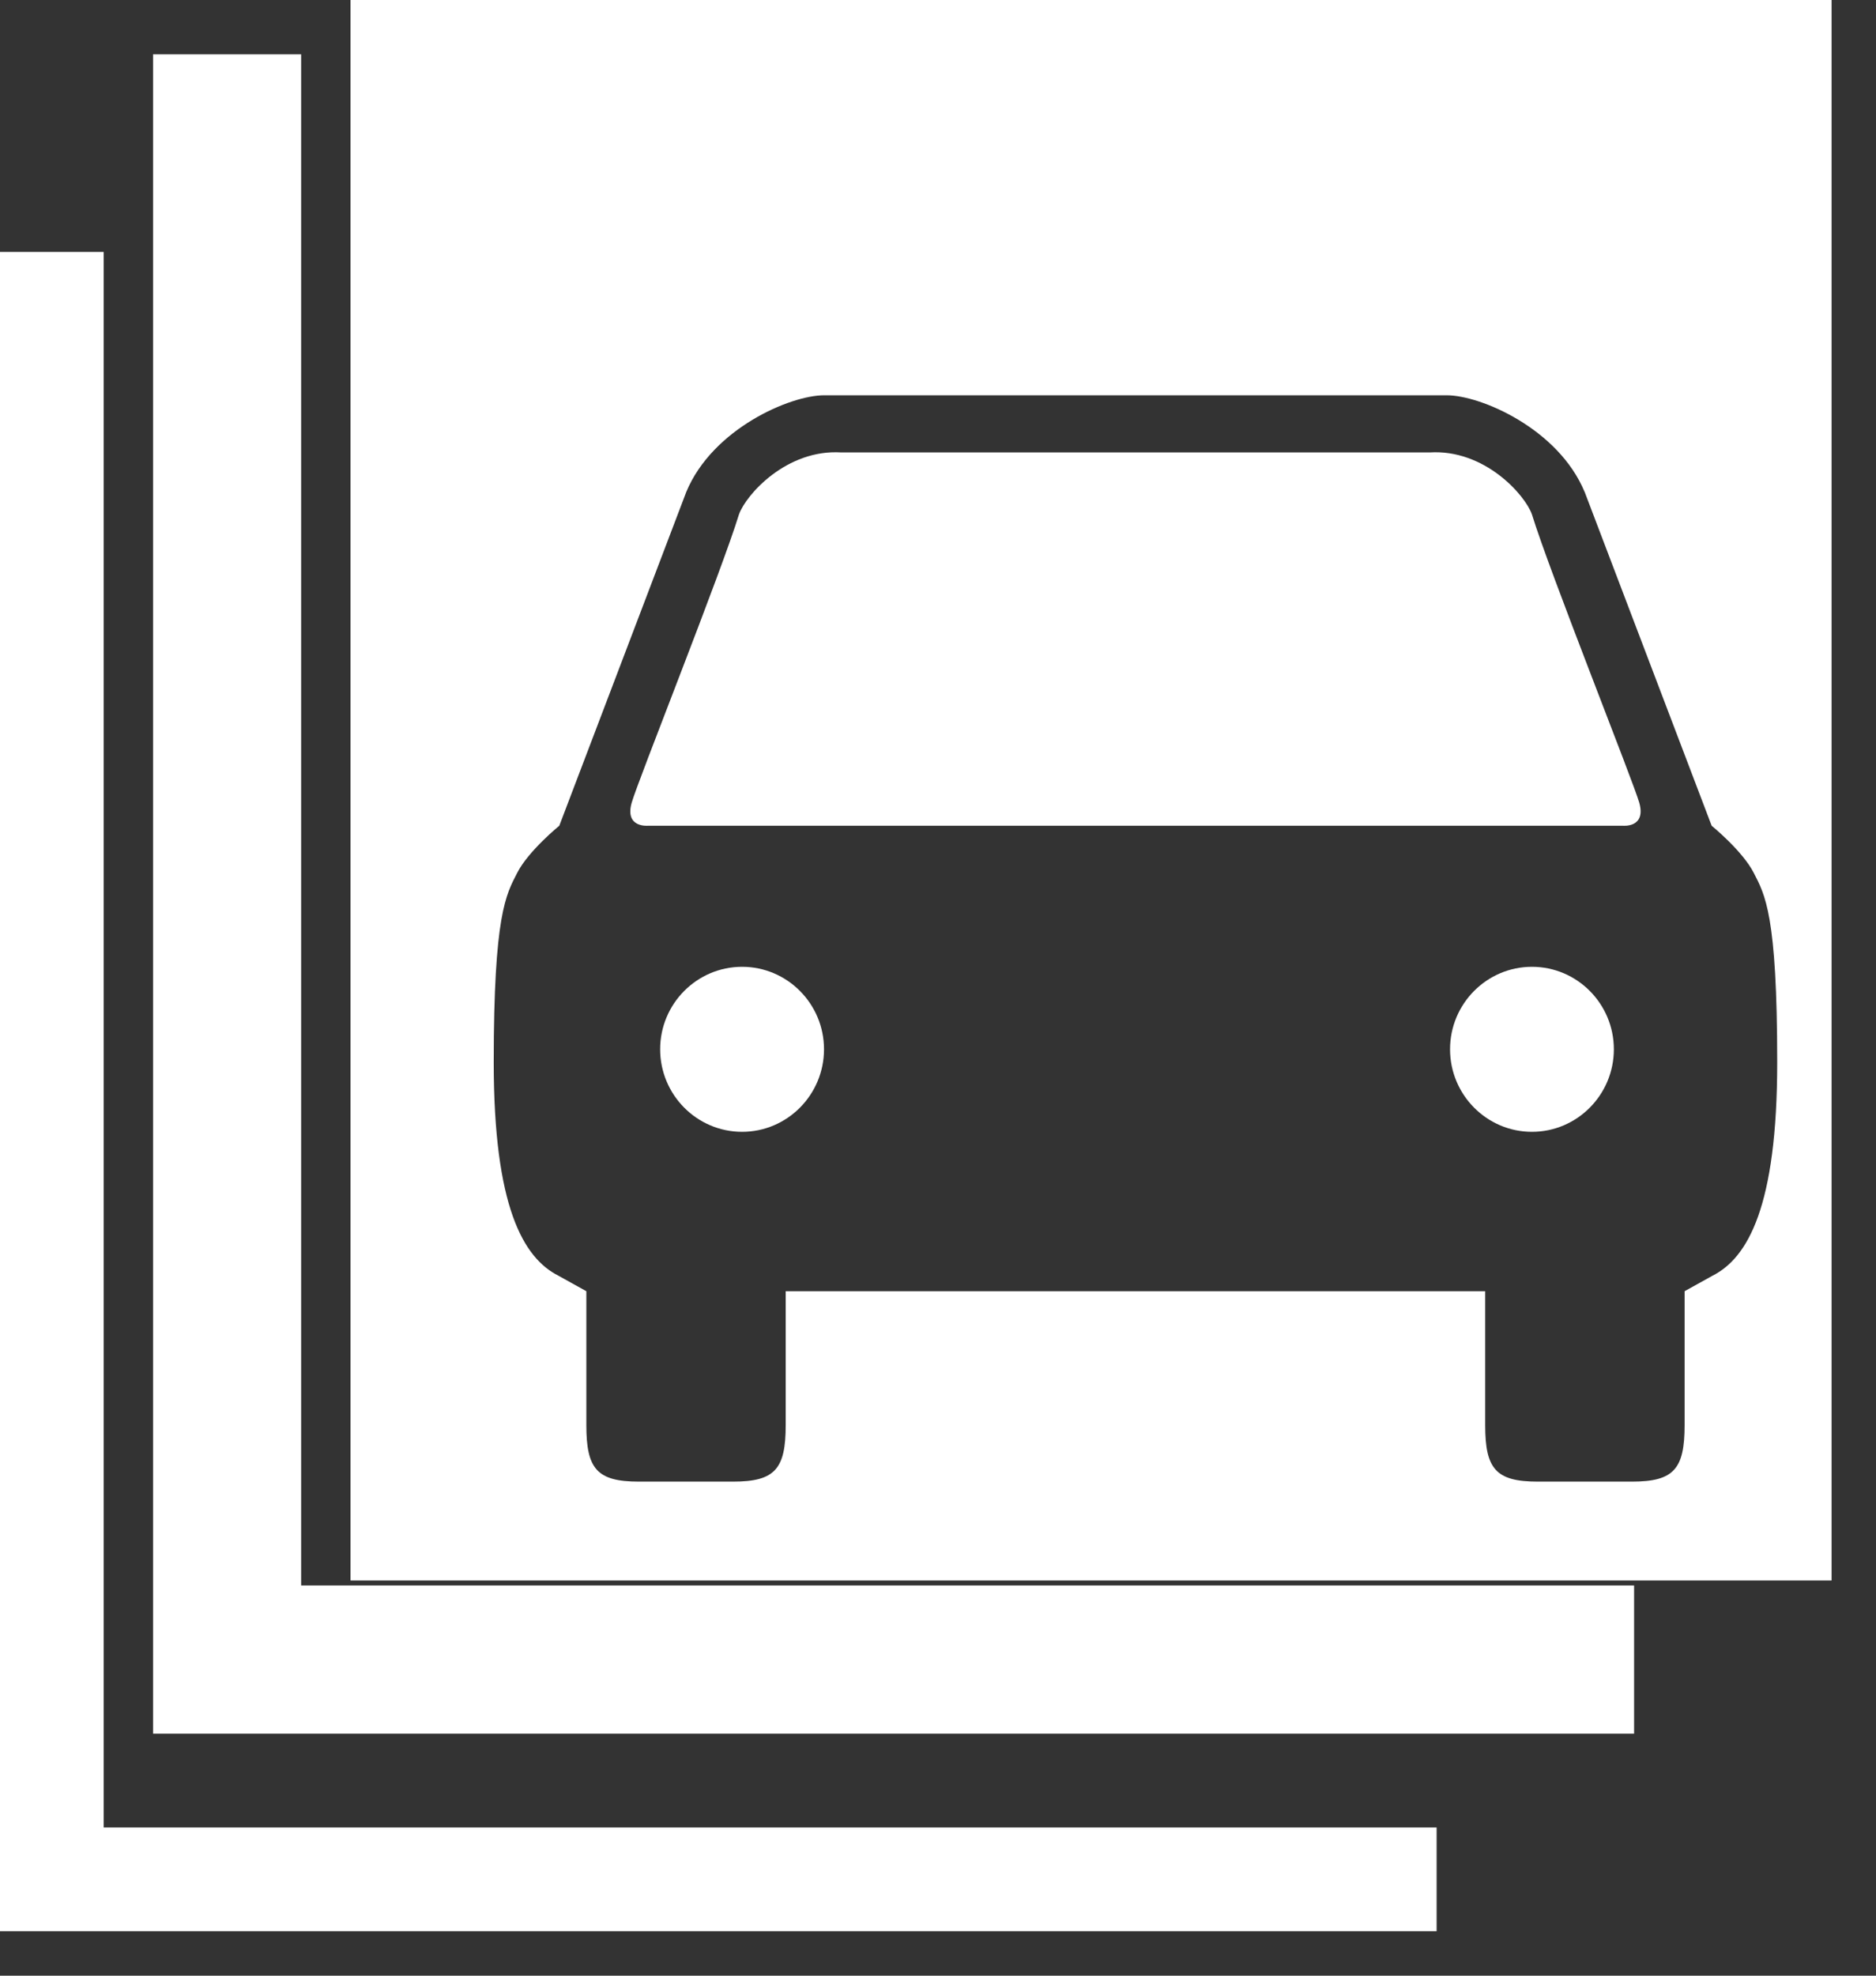
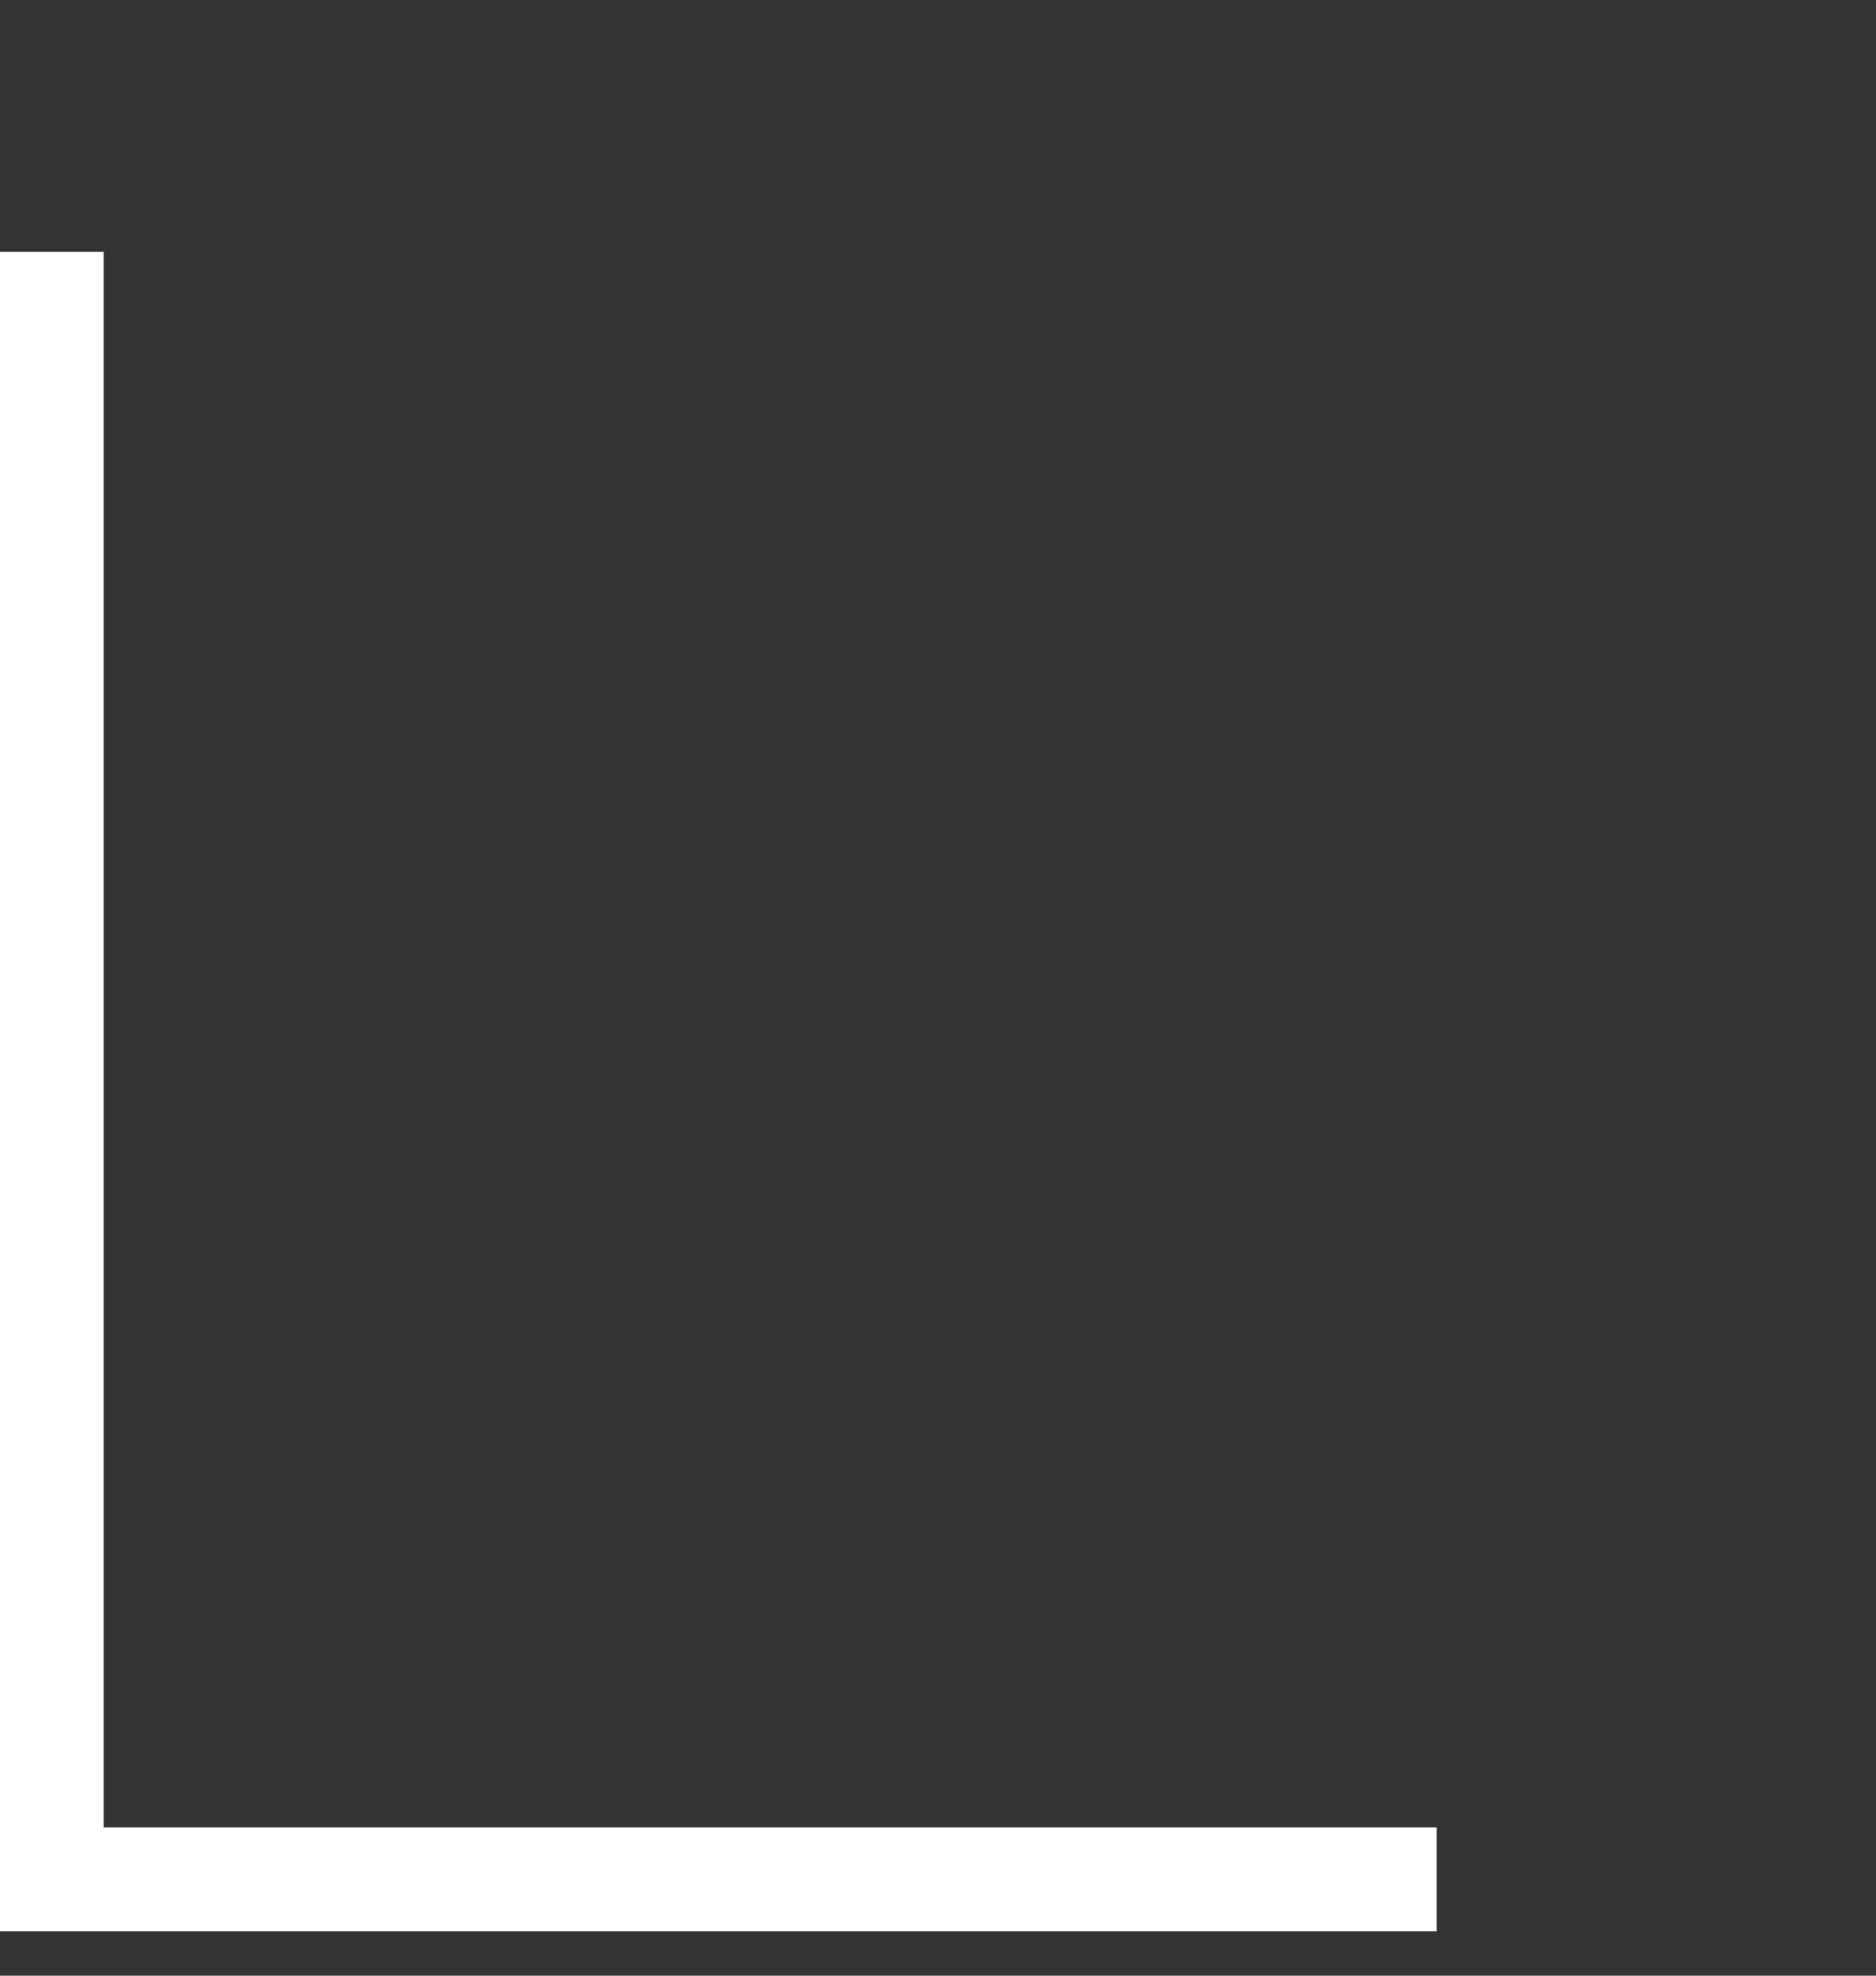
<svg xmlns="http://www.w3.org/2000/svg" width="38px" height="40px">
  <rect width="100%" height="100%" fill="#333333" stroke="none" />
-   <path fill="#FFF" fill-rule="evenodd" d="M7.1 31.999V0h30v31.999h-30Zm28.422-14.33c-.228-.444-.851-.951-.851-.951l-2.573-6.76h-.001c-.533-1.28-2.105-1.955-2.791-1.955H16.693c-.686 0-2.257.675-2.791 1.955l-2.573 6.76s-.623.507-.851.951c-.228.445-.477.84-.477 3.838 0 2.922.597 3.961 1.312 4.322l.564.313v2.713c0 .88.212 1.142 1.064 1.142h1.91c.852 0 1.064-.262 1.064-1.142v-2.713h14.169v2.713c0 .88.213 1.142 1.064 1.142h1.911c.851 0 1.064-.262 1.064-1.142v-2.713l.564-.313c.715-.361 1.312-1.4 1.312-4.322 0-2.998-.249-3.393-.477-3.838Zm-2.645-.951H13.122s-.471.045-.327-.465c.12-.43 1.818-4.675 2.174-5.84.145-.401.965-1.322 2.073-1.253h11.916c1.108-.069 1.928.852 2.072 1.253.357 1.165 2.054 5.41 2.175 5.84.143.51-.328.465-.328.465Zm-17.845 2.856c.914 0 1.659.749 1.659 1.67 0 .921-.745 1.671-1.659 1.671-.916 0-1.66-.75-1.66-1.671s.744-1.67 1.66-1.67Zm15.999 0c.915 0 1.659.749 1.659 1.67 0 .921-.744 1.671-1.659 1.671s-1.659-.75-1.659-1.671.744-1.67 1.659-1.67Z" />
-   <path fill="#FFF" fill-rule="evenodd" d="M6.1 1.1h-3v34h30v-3h-27v-31Z" />
  <path fill="#FFF" fill-rule="evenodd" d="M2.1 5.1H0v34h29.1v-2.101h-27V5.1Z" />
</svg>